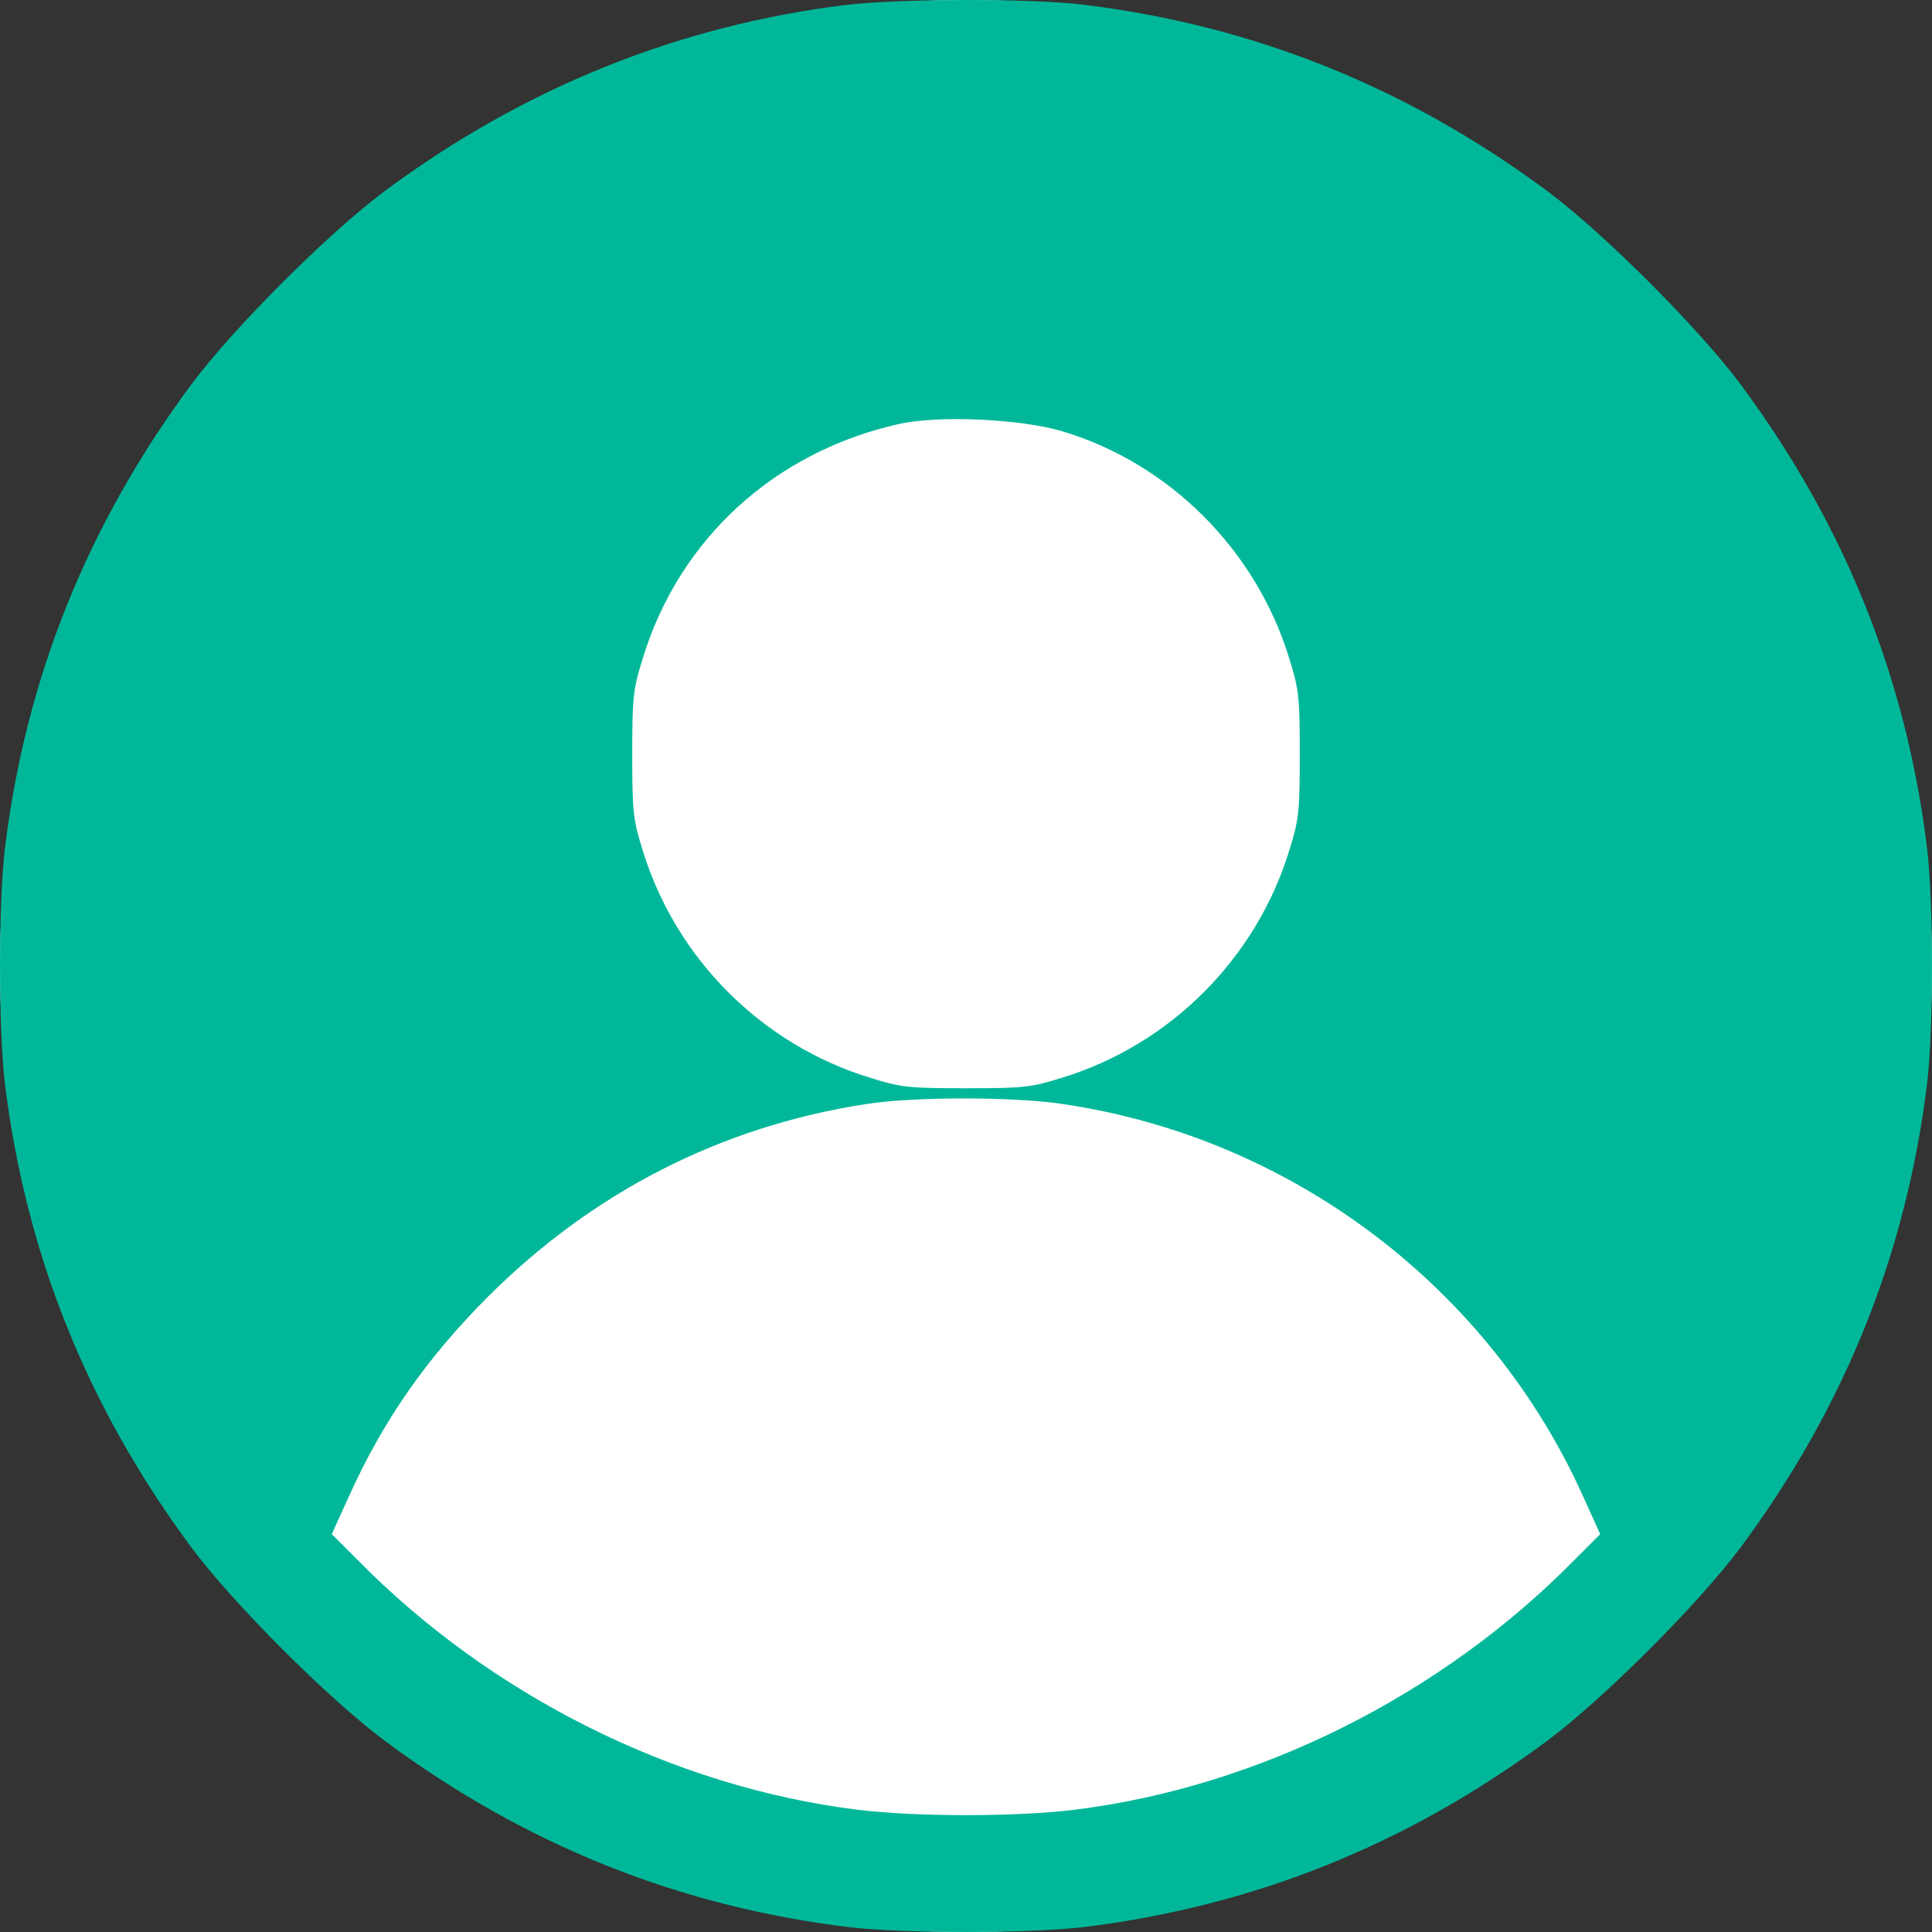
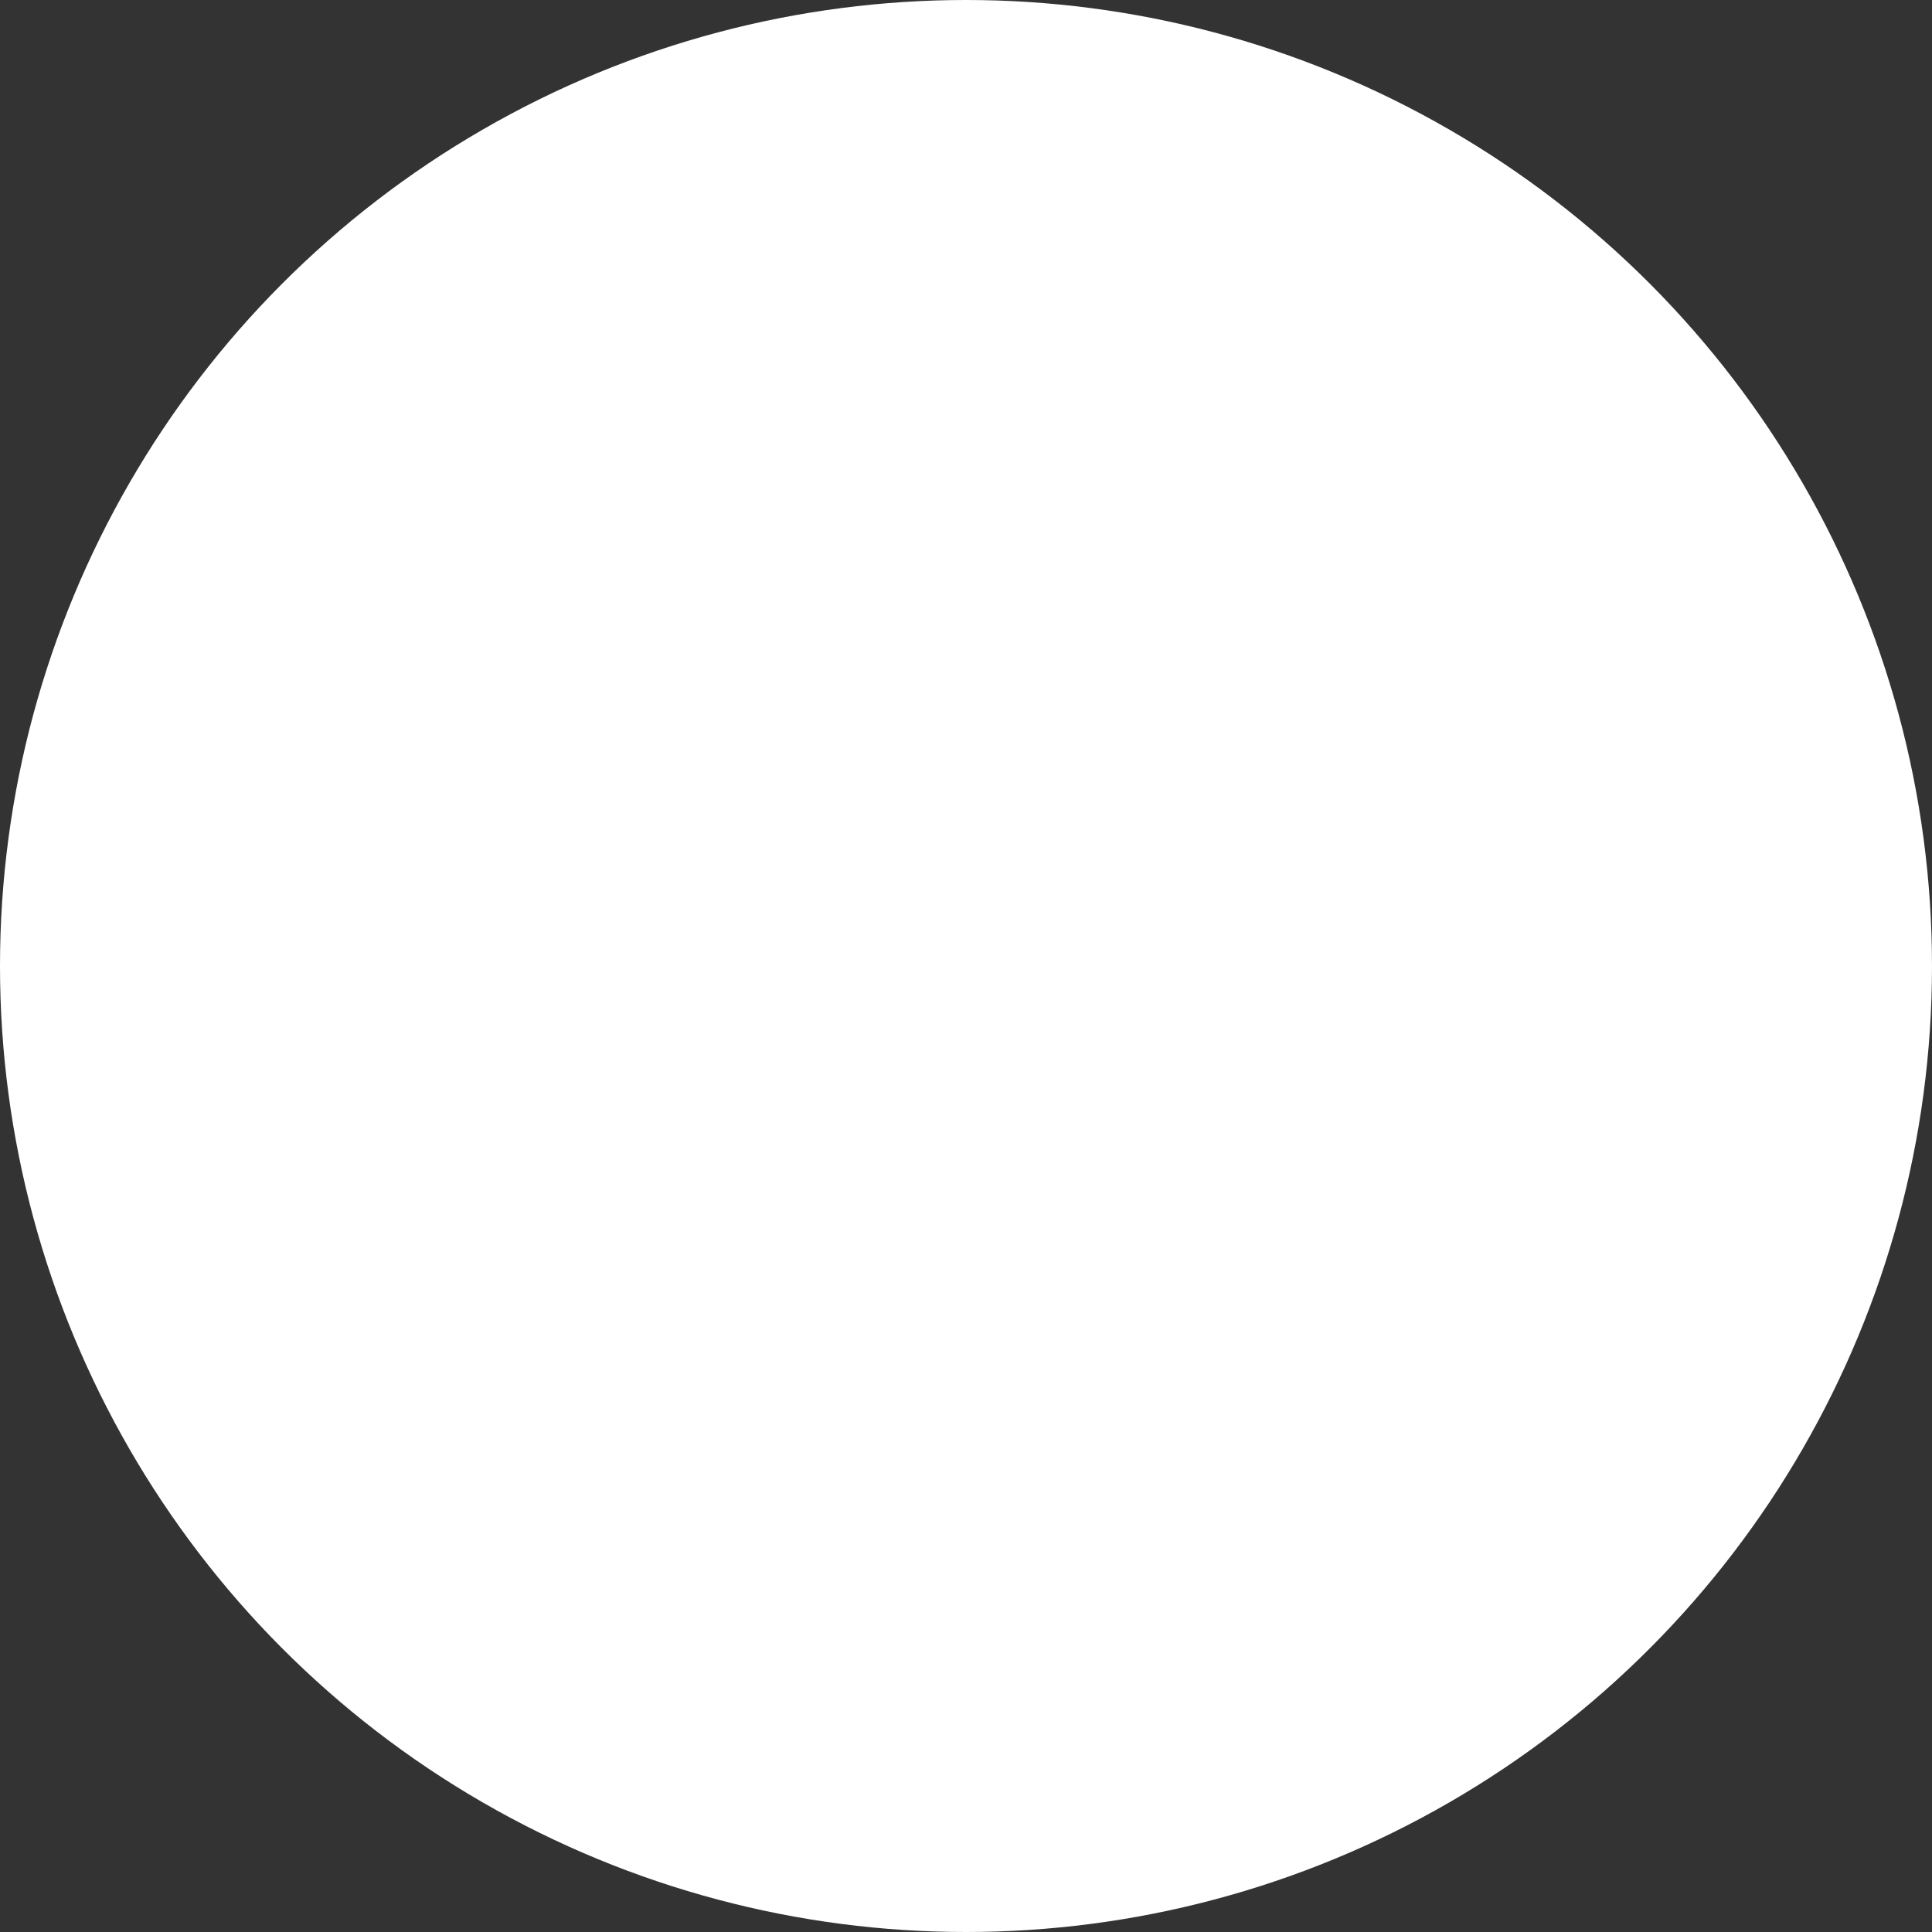
<svg xmlns="http://www.w3.org/2000/svg" width="40" height="40" viewBox="0 0 40 40" fill="none">
  <rect x="0" y="0" width="40" height="40" fill="#333333" stroke="none" />
  <circle cx="20" cy="20" r="20" fill="white" />
-   <path d="M17.499 0.104C14.028 0.534 10.839 1.823 7.963 3.957C6.79 4.833 4.836 6.787 3.961 7.96C1.804 10.868 0.53 14.049 0.1 17.575C-0.033 18.732 -0.033 21.265 0.1 22.421C0.53 25.947 1.804 29.128 3.961 32.036C4.836 33.209 6.79 35.163 7.963 36.039C10.87 38.196 14.052 39.47 17.577 39.9C18.734 40.033 21.266 40.033 22.423 39.9C25.948 39.47 29.13 38.196 32.037 36.039C33.21 35.163 35.164 33.209 36.039 32.036C38.196 29.128 39.47 25.947 39.9 22.421C40.033 21.265 40.033 18.732 39.9 17.575C39.47 14.049 38.196 10.868 36.039 7.96C35.164 6.787 33.21 4.833 32.037 3.957C29.13 1.8 25.948 0.526 22.423 0.096C21.305 -0.037 18.609 -0.029 17.499 0.104ZM21.993 8.929C24.213 9.594 26.003 11.384 26.691 13.627C26.894 14.276 26.91 14.432 26.91 15.62C26.91 16.809 26.894 16.965 26.691 17.614C26.003 19.85 24.229 21.624 21.993 22.312C21.344 22.515 21.188 22.531 20 22.531C18.812 22.531 18.656 22.515 18.007 22.312C15.771 21.624 13.997 19.85 13.309 17.614C13.106 16.965 13.09 16.809 13.09 15.62C13.09 14.432 13.106 14.276 13.309 13.627C14.06 11.165 16.029 9.359 18.601 8.781C19.422 8.593 21.118 8.671 21.993 8.929ZM22.009 22.859C26.738 23.555 30.826 26.643 32.78 30.989L33.131 31.763L32.6 32.294C29.841 35.101 26.05 37 22.243 37.469C21.032 37.618 18.968 37.618 17.757 37.469C13.95 37 10.159 35.101 7.4 32.294L6.869 31.763L7.22 30.989C7.932 29.41 8.83 28.12 10.112 26.838C12.285 24.673 14.935 23.32 17.929 22.859C18.906 22.703 21 22.703 22.009 22.859Z" fill="#00B899" />
</svg>